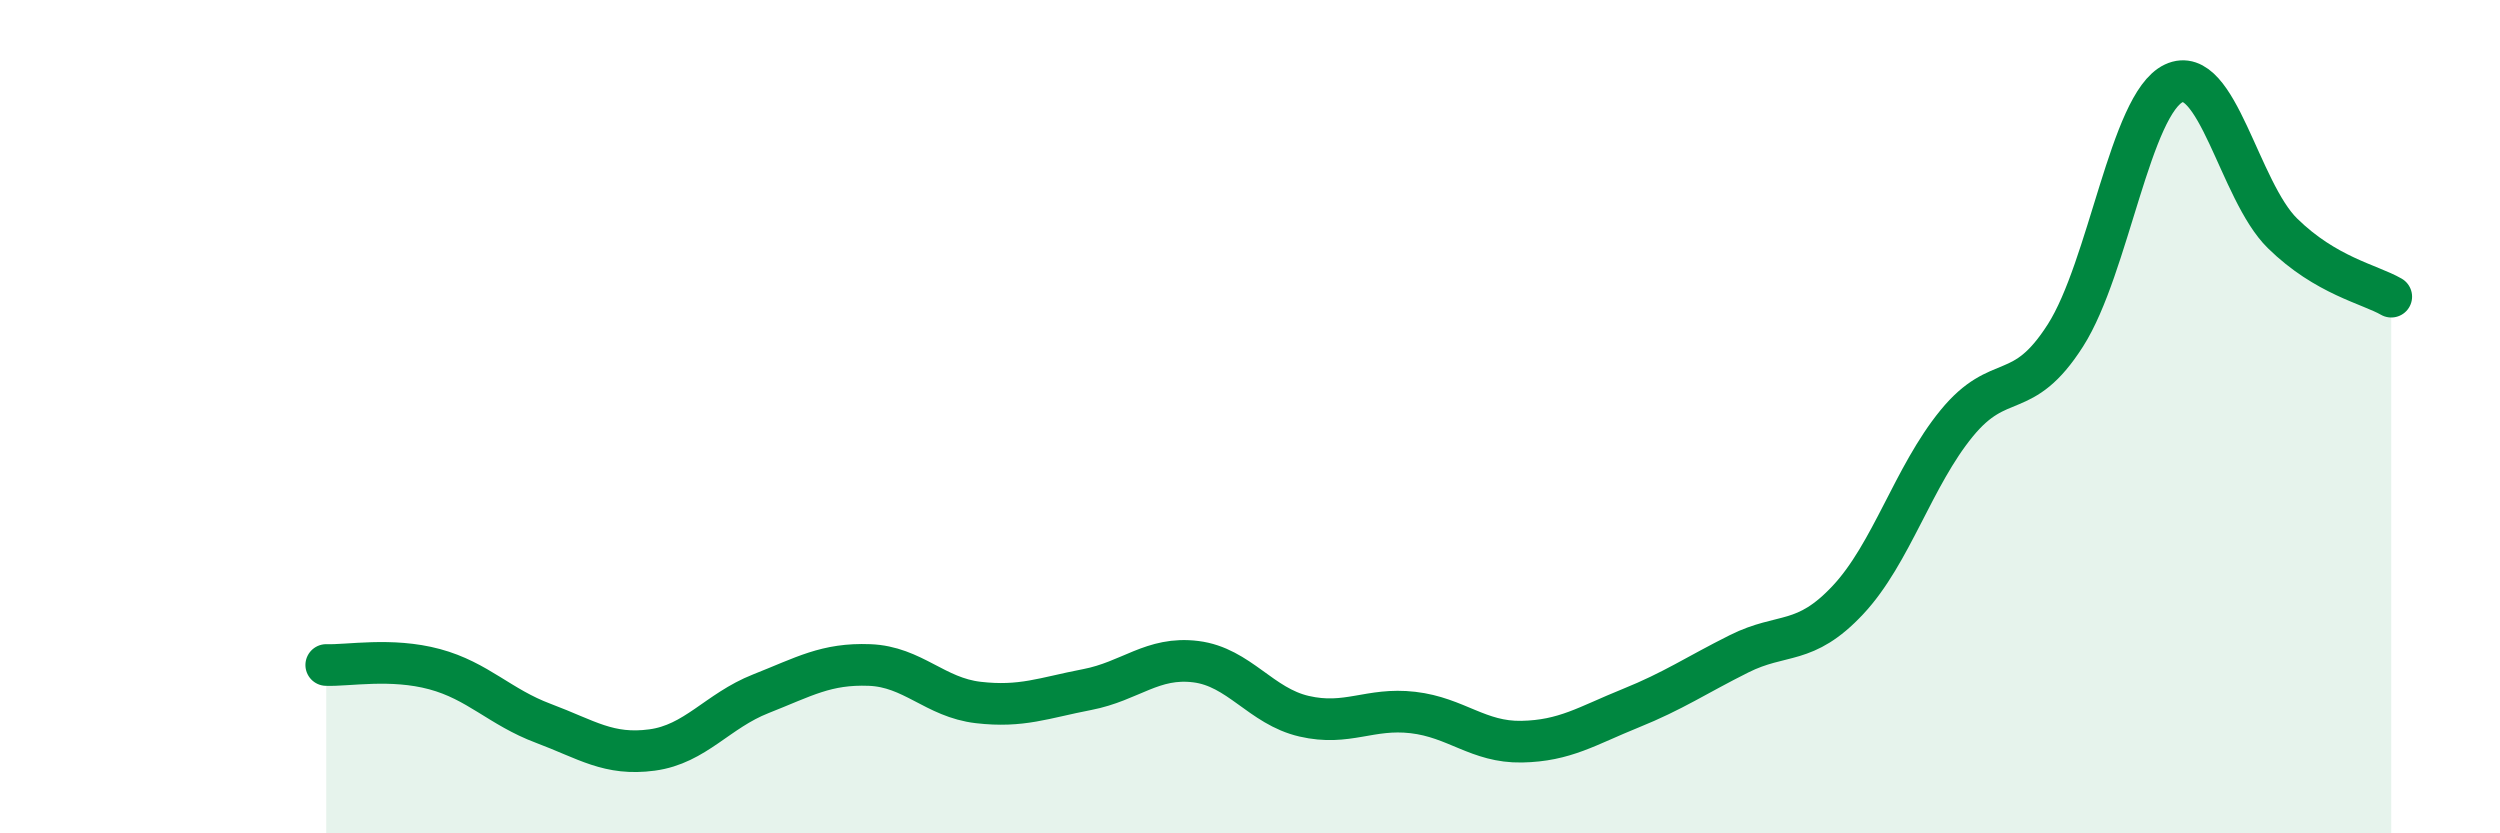
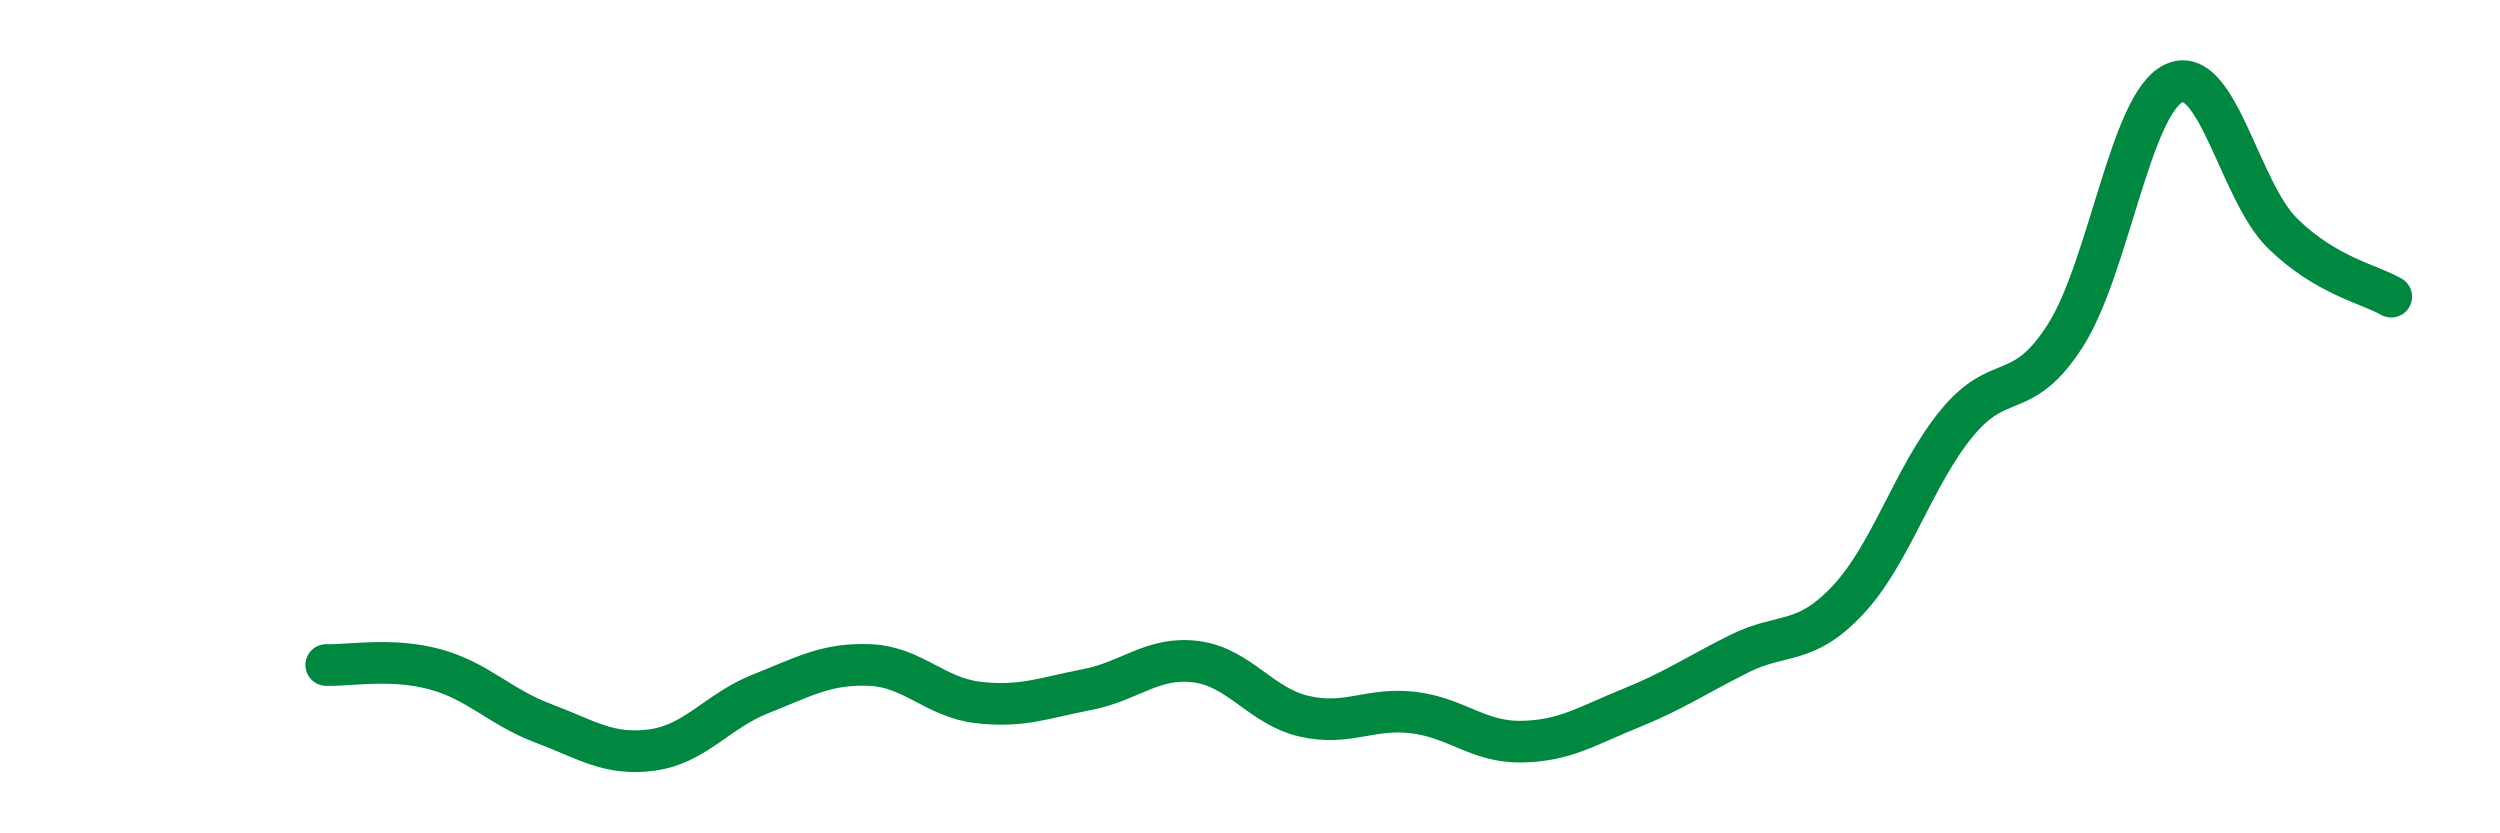
<svg xmlns="http://www.w3.org/2000/svg" width="60" height="20" viewBox="0 0 60 20">
-   <path d="M 7.83,15.96 C 8.35,15.98 9.39,15.78 10.43,16.06 C 11.47,16.34 12,16.97 13.04,17.36 C 14.08,17.75 14.61,18.14 15.65,18 C 16.69,17.86 17.22,17.06 18.26,16.65 C 19.3,16.24 19.83,15.92 20.87,15.96 C 21.91,16 22.44,16.74 23.48,16.86 C 24.52,16.98 25.05,16.75 26.09,16.55 C 27.13,16.35 27.66,15.75 28.7,15.88 C 29.74,16.01 30.26,16.95 31.3,17.19 C 32.34,17.43 32.87,16.98 33.91,17.1 C 34.95,17.22 35.48,17.82 36.52,17.8 C 37.56,17.78 38.09,17.42 39.13,17 C 40.17,16.58 40.7,16.21 41.74,15.69 C 42.78,15.17 43.31,15.51 44.35,14.4 C 45.39,13.29 45.92,11.43 46.96,10.16 C 48,8.89 48.53,9.68 49.57,8.05 C 50.61,6.42 51.13,2.49 52.17,2 C 53.21,1.51 53.74,4.58 54.78,5.6 C 55.82,6.62 56.87,6.82 57.39,7.12L57.39 20L7.83 20Z" fill="#008740" opacity="0.1" stroke-linecap="round" stroke-linejoin="round" />
  <path d="M 7.83,15.96 C 8.35,15.98 9.39,15.78 10.43,16.06 C 11.47,16.34 12,16.97 13.04,17.36 C 14.08,17.75 14.61,18.14 15.65,18 C 16.69,17.86 17.22,17.06 18.26,16.65 C 19.3,16.24 19.83,15.92 20.87,15.96 C 21.91,16 22.44,16.74 23.48,16.86 C 24.52,16.98 25.05,16.75 26.09,16.55 C 27.13,16.35 27.66,15.75 28.7,15.88 C 29.74,16.01 30.26,16.95 31.3,17.19 C 32.34,17.43 32.87,16.98 33.91,17.1 C 34.95,17.22 35.48,17.82 36.52,17.8 C 37.56,17.78 38.09,17.42 39.13,17 C 40.17,16.58 40.7,16.21 41.74,15.69 C 42.78,15.17 43.31,15.51 44.35,14.4 C 45.39,13.29 45.92,11.43 46.96,10.16 C 48,8.89 48.53,9.68 49.57,8.05 C 50.61,6.42 51.13,2.49 52.17,2 C 53.21,1.51 53.74,4.58 54.78,5.6 C 55.82,6.62 56.87,6.82 57.39,7.12" stroke="#008740" stroke-width="1" fill="none" stroke-linecap="round" stroke-linejoin="round" />
</svg>